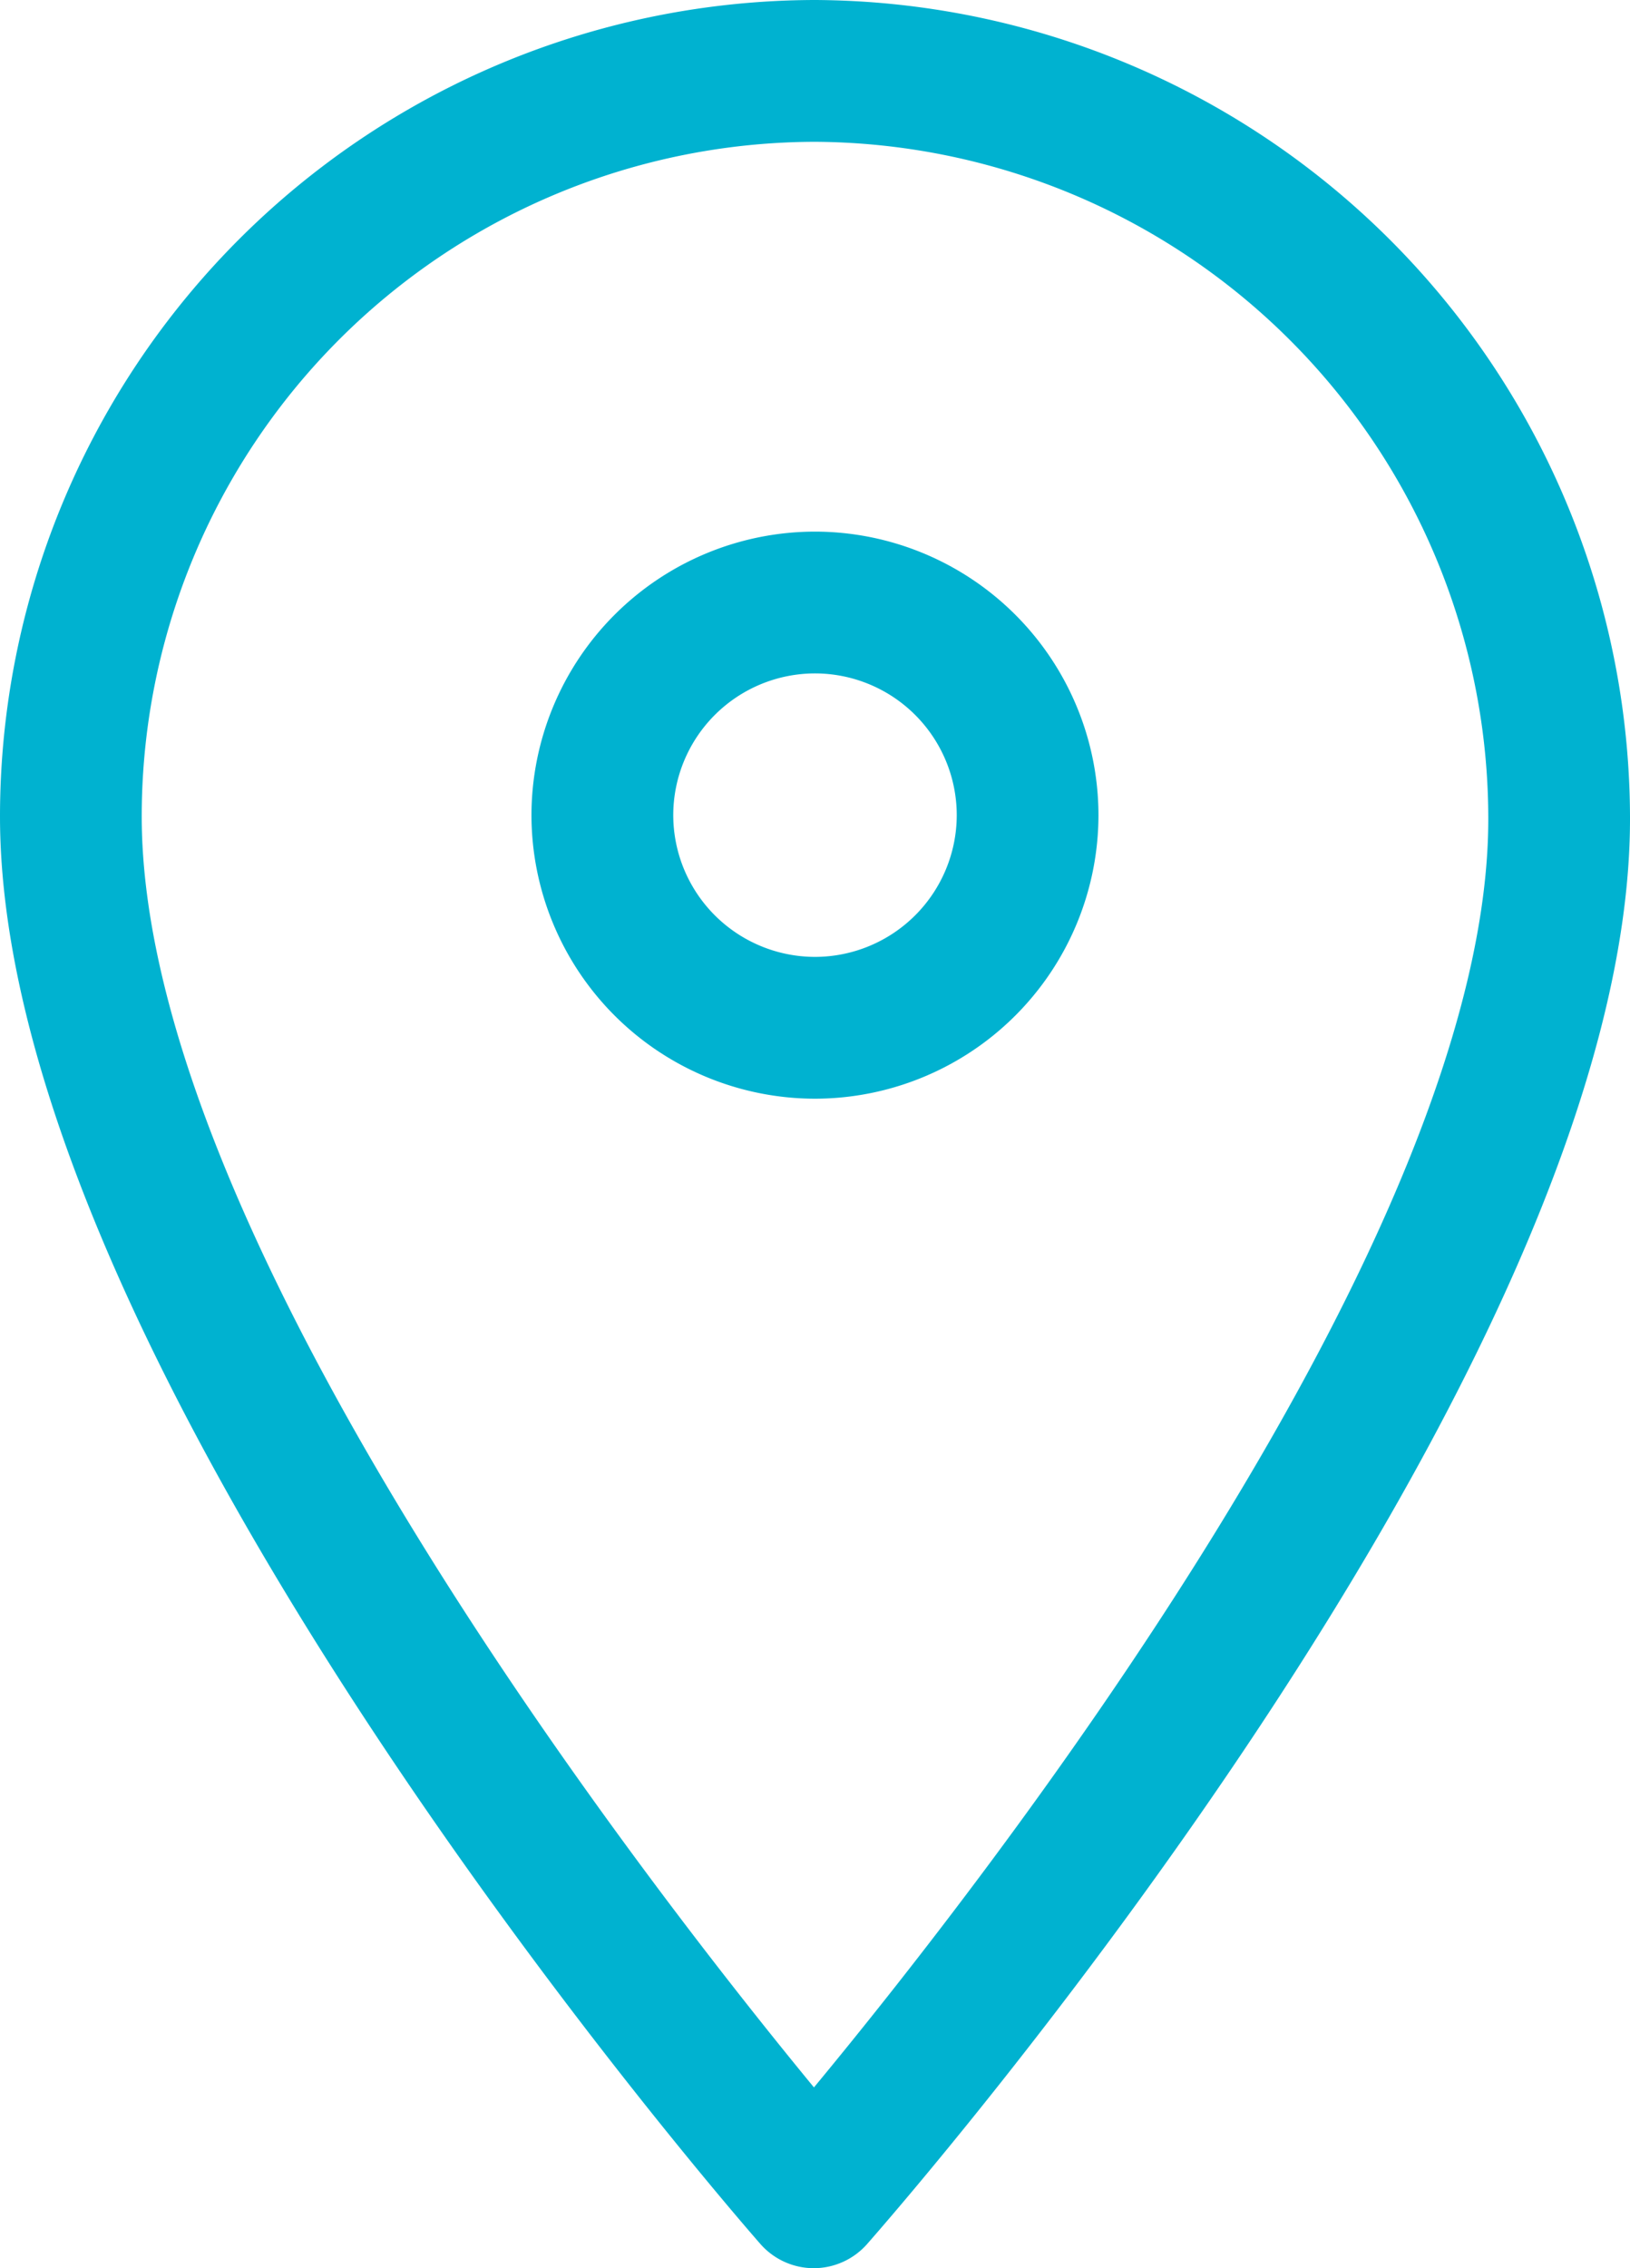
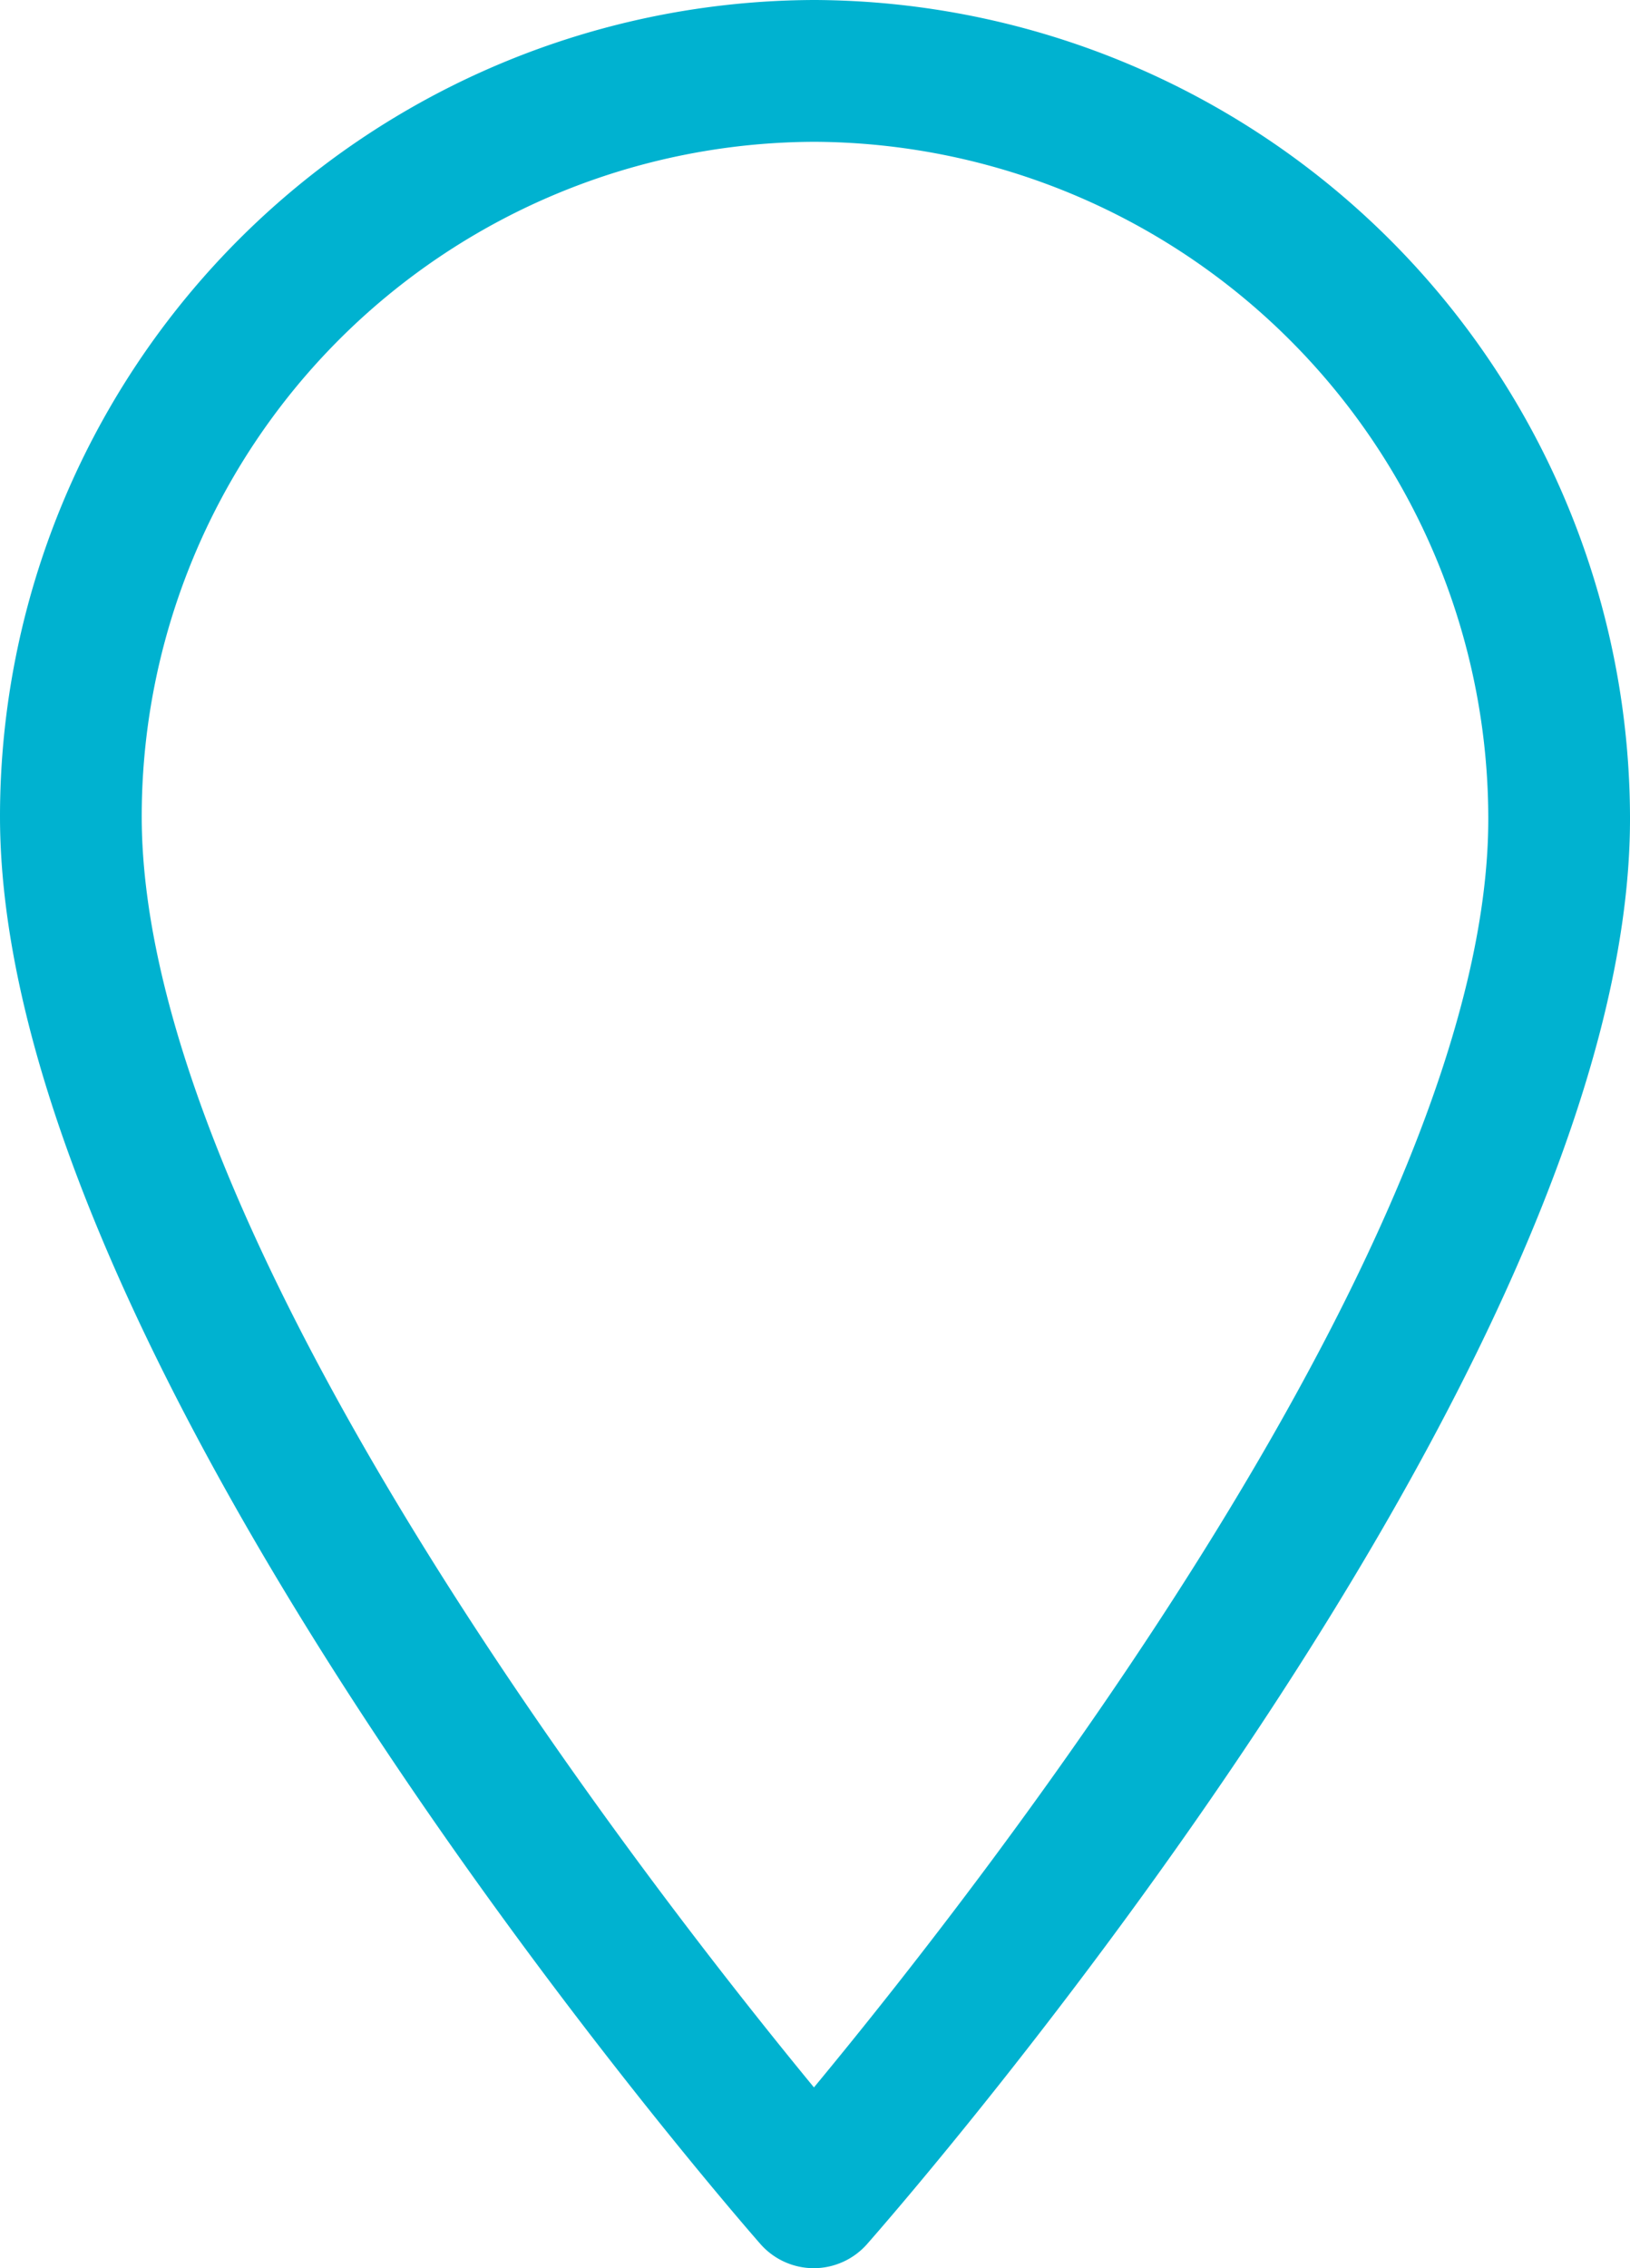
<svg xmlns="http://www.w3.org/2000/svg" width="24.039" height="33.446" viewBox="0 0 24.039 33.446">
  <g id="Group_2" data-name="Group 2" transform="translate(366.748 -116.629)">
-     <path id="Path_24" data-name="Path 24" d="M-350.548,128.649a4.186,4.186,0,0,0-4.181-4.181,4.186,4.186,0,0,0-4.181,4.181,4.186,4.186,0,0,0,4.181,4.181A4.186,4.186,0,0,0-350.548,128.649Zm-6.271,0a2.092,2.092,0,0,1,2.09-2.09,2.092,2.092,0,0,1,2.091,2.09,2.093,2.093,0,0,1-2.091,2.09A2.093,2.093,0,0,1-356.819,128.649Z" fill="#00b2d0" />
    <path id="Path_25" data-name="Path 25" d="M-354.747,150.075a1.05,1.05,0,0,0,.785-.354c.46-.523,11.291-12.9,11.253-21.059a12.079,12.079,0,0,0-12.02-12.033,12.042,12.042,0,0,0-12.019,12.038c0,8.156,10.757,20.529,11.215,21.052A1.049,1.049,0,0,0-354.747,150.075Zm.018-31.355a9.985,9.985,0,0,1,9.93,9.951c.028,6.18-7.464,15.742-9.945,18.738-2.469-3-9.914-12.556-9.914-18.742A9.949,9.949,0,0,1-354.729,118.72Z" fill="#00b2d0" />
  </g>
</svg>